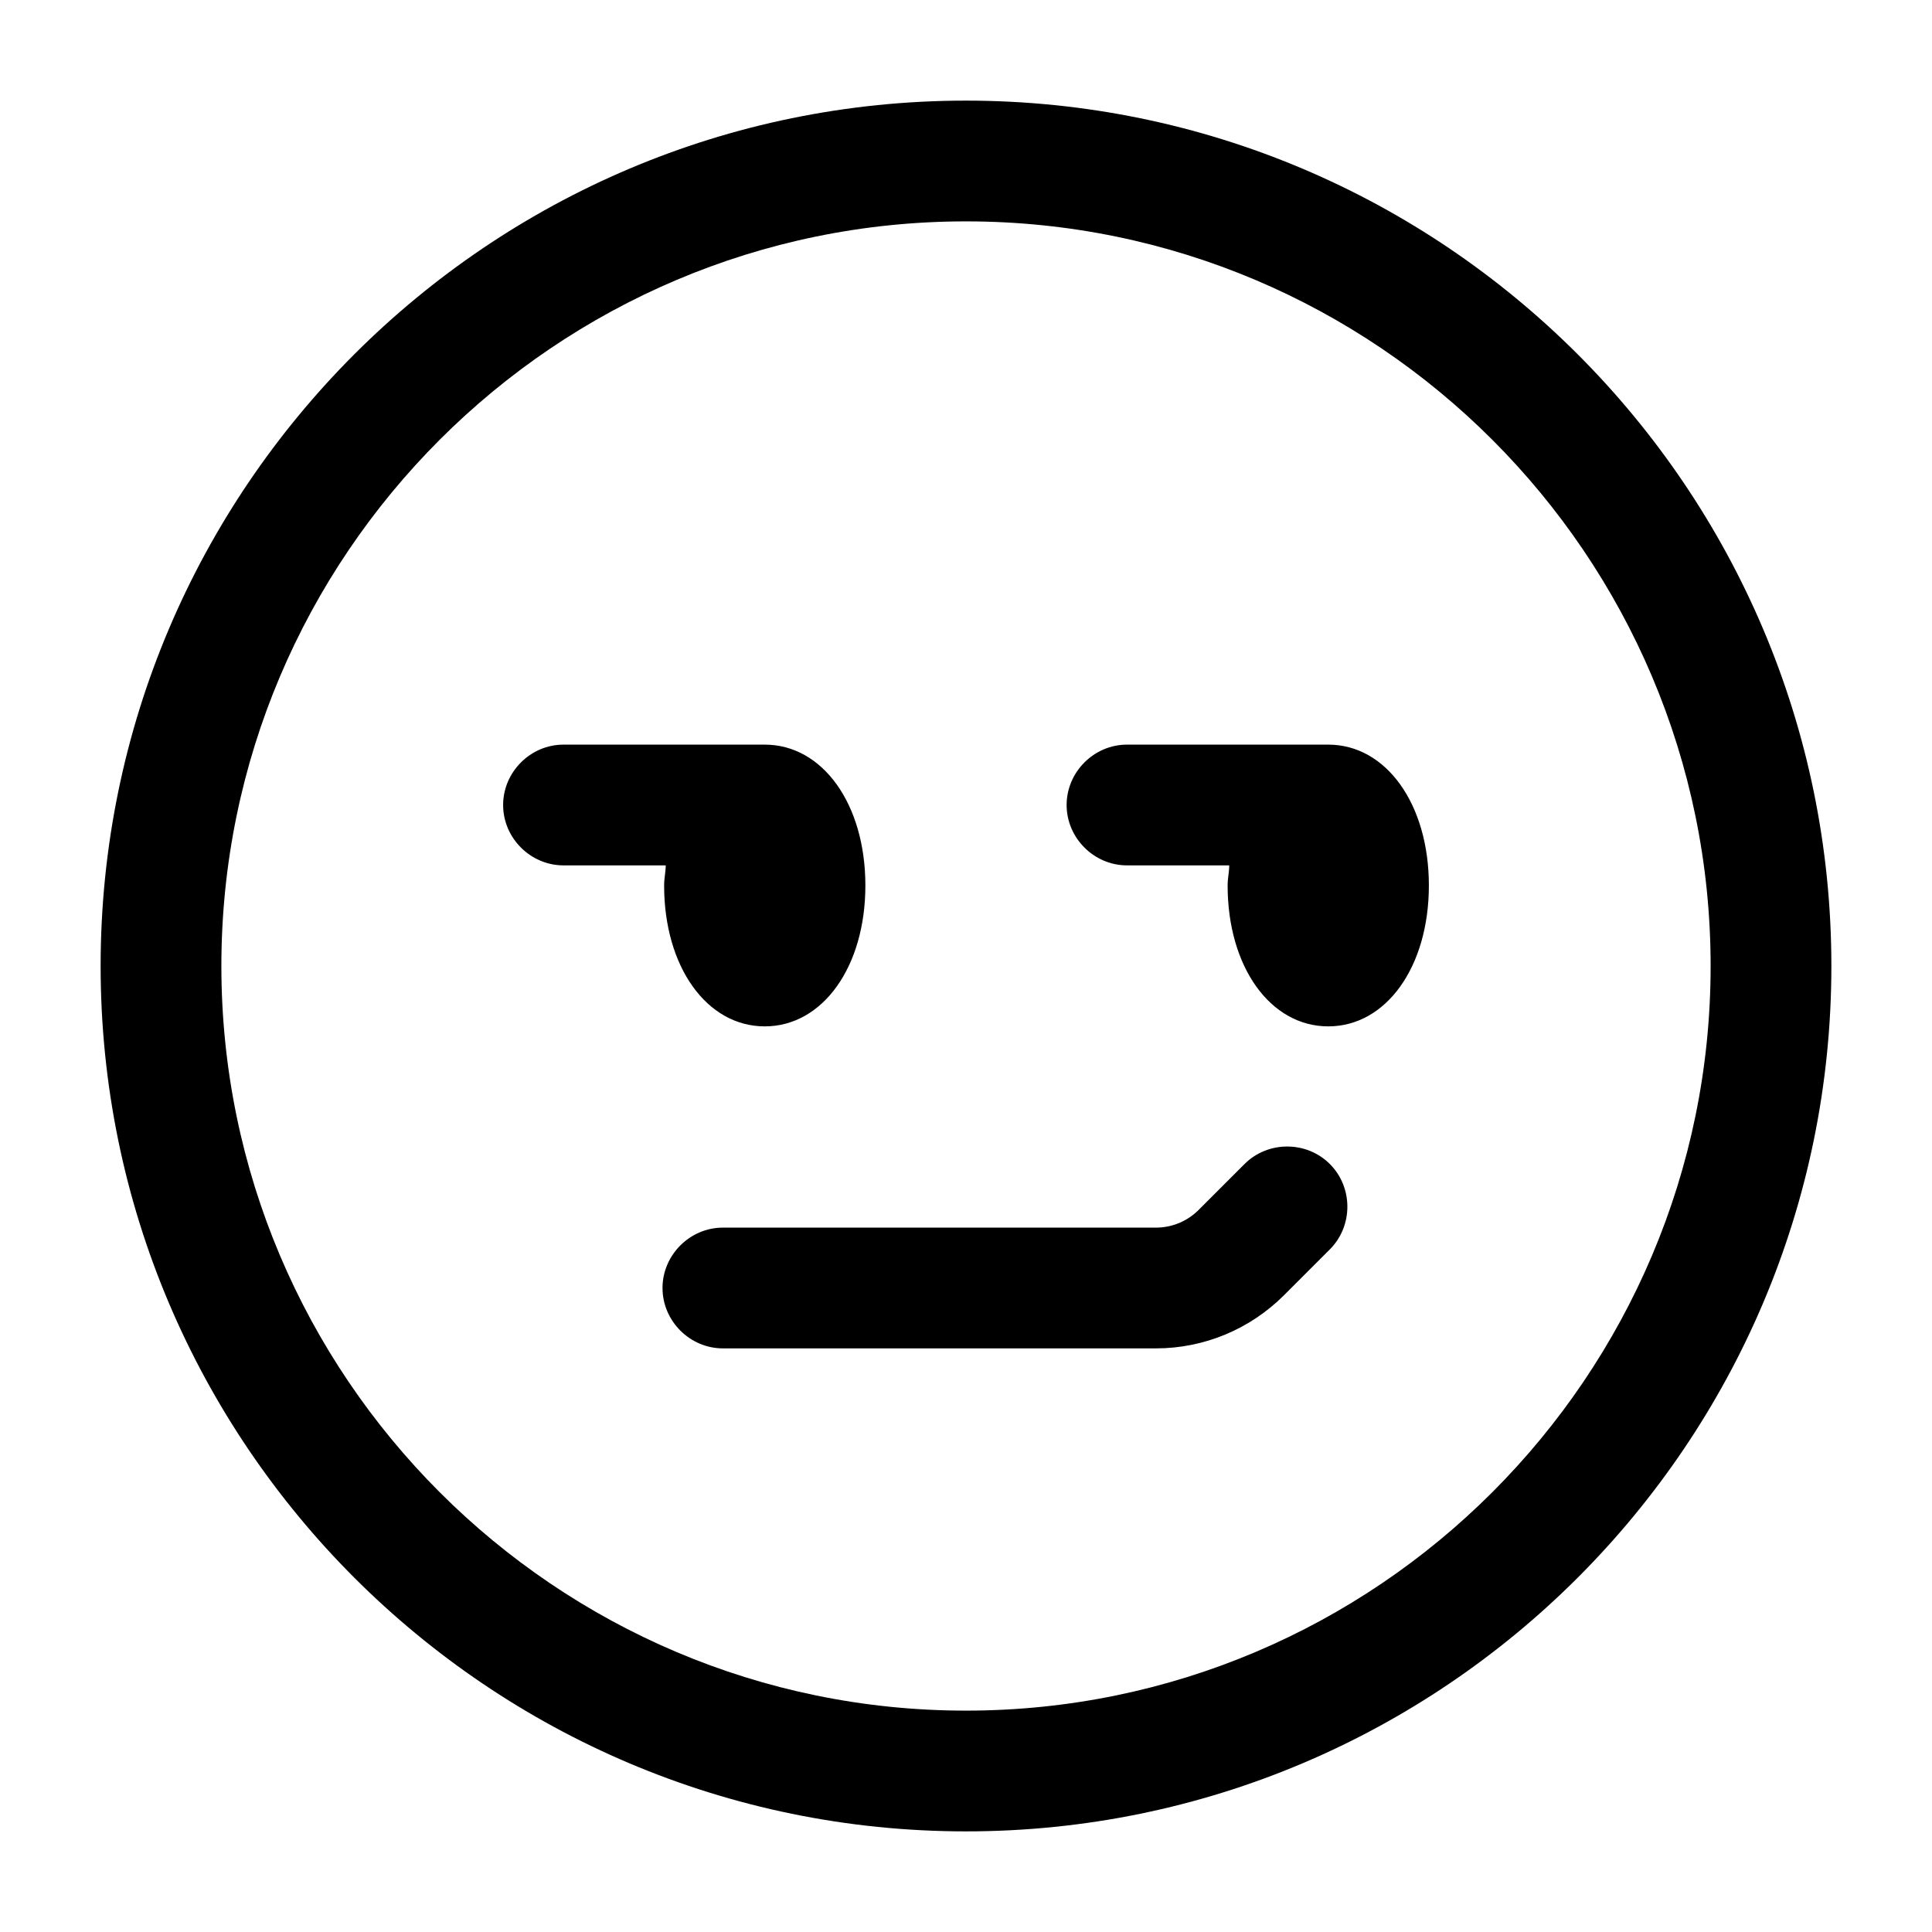
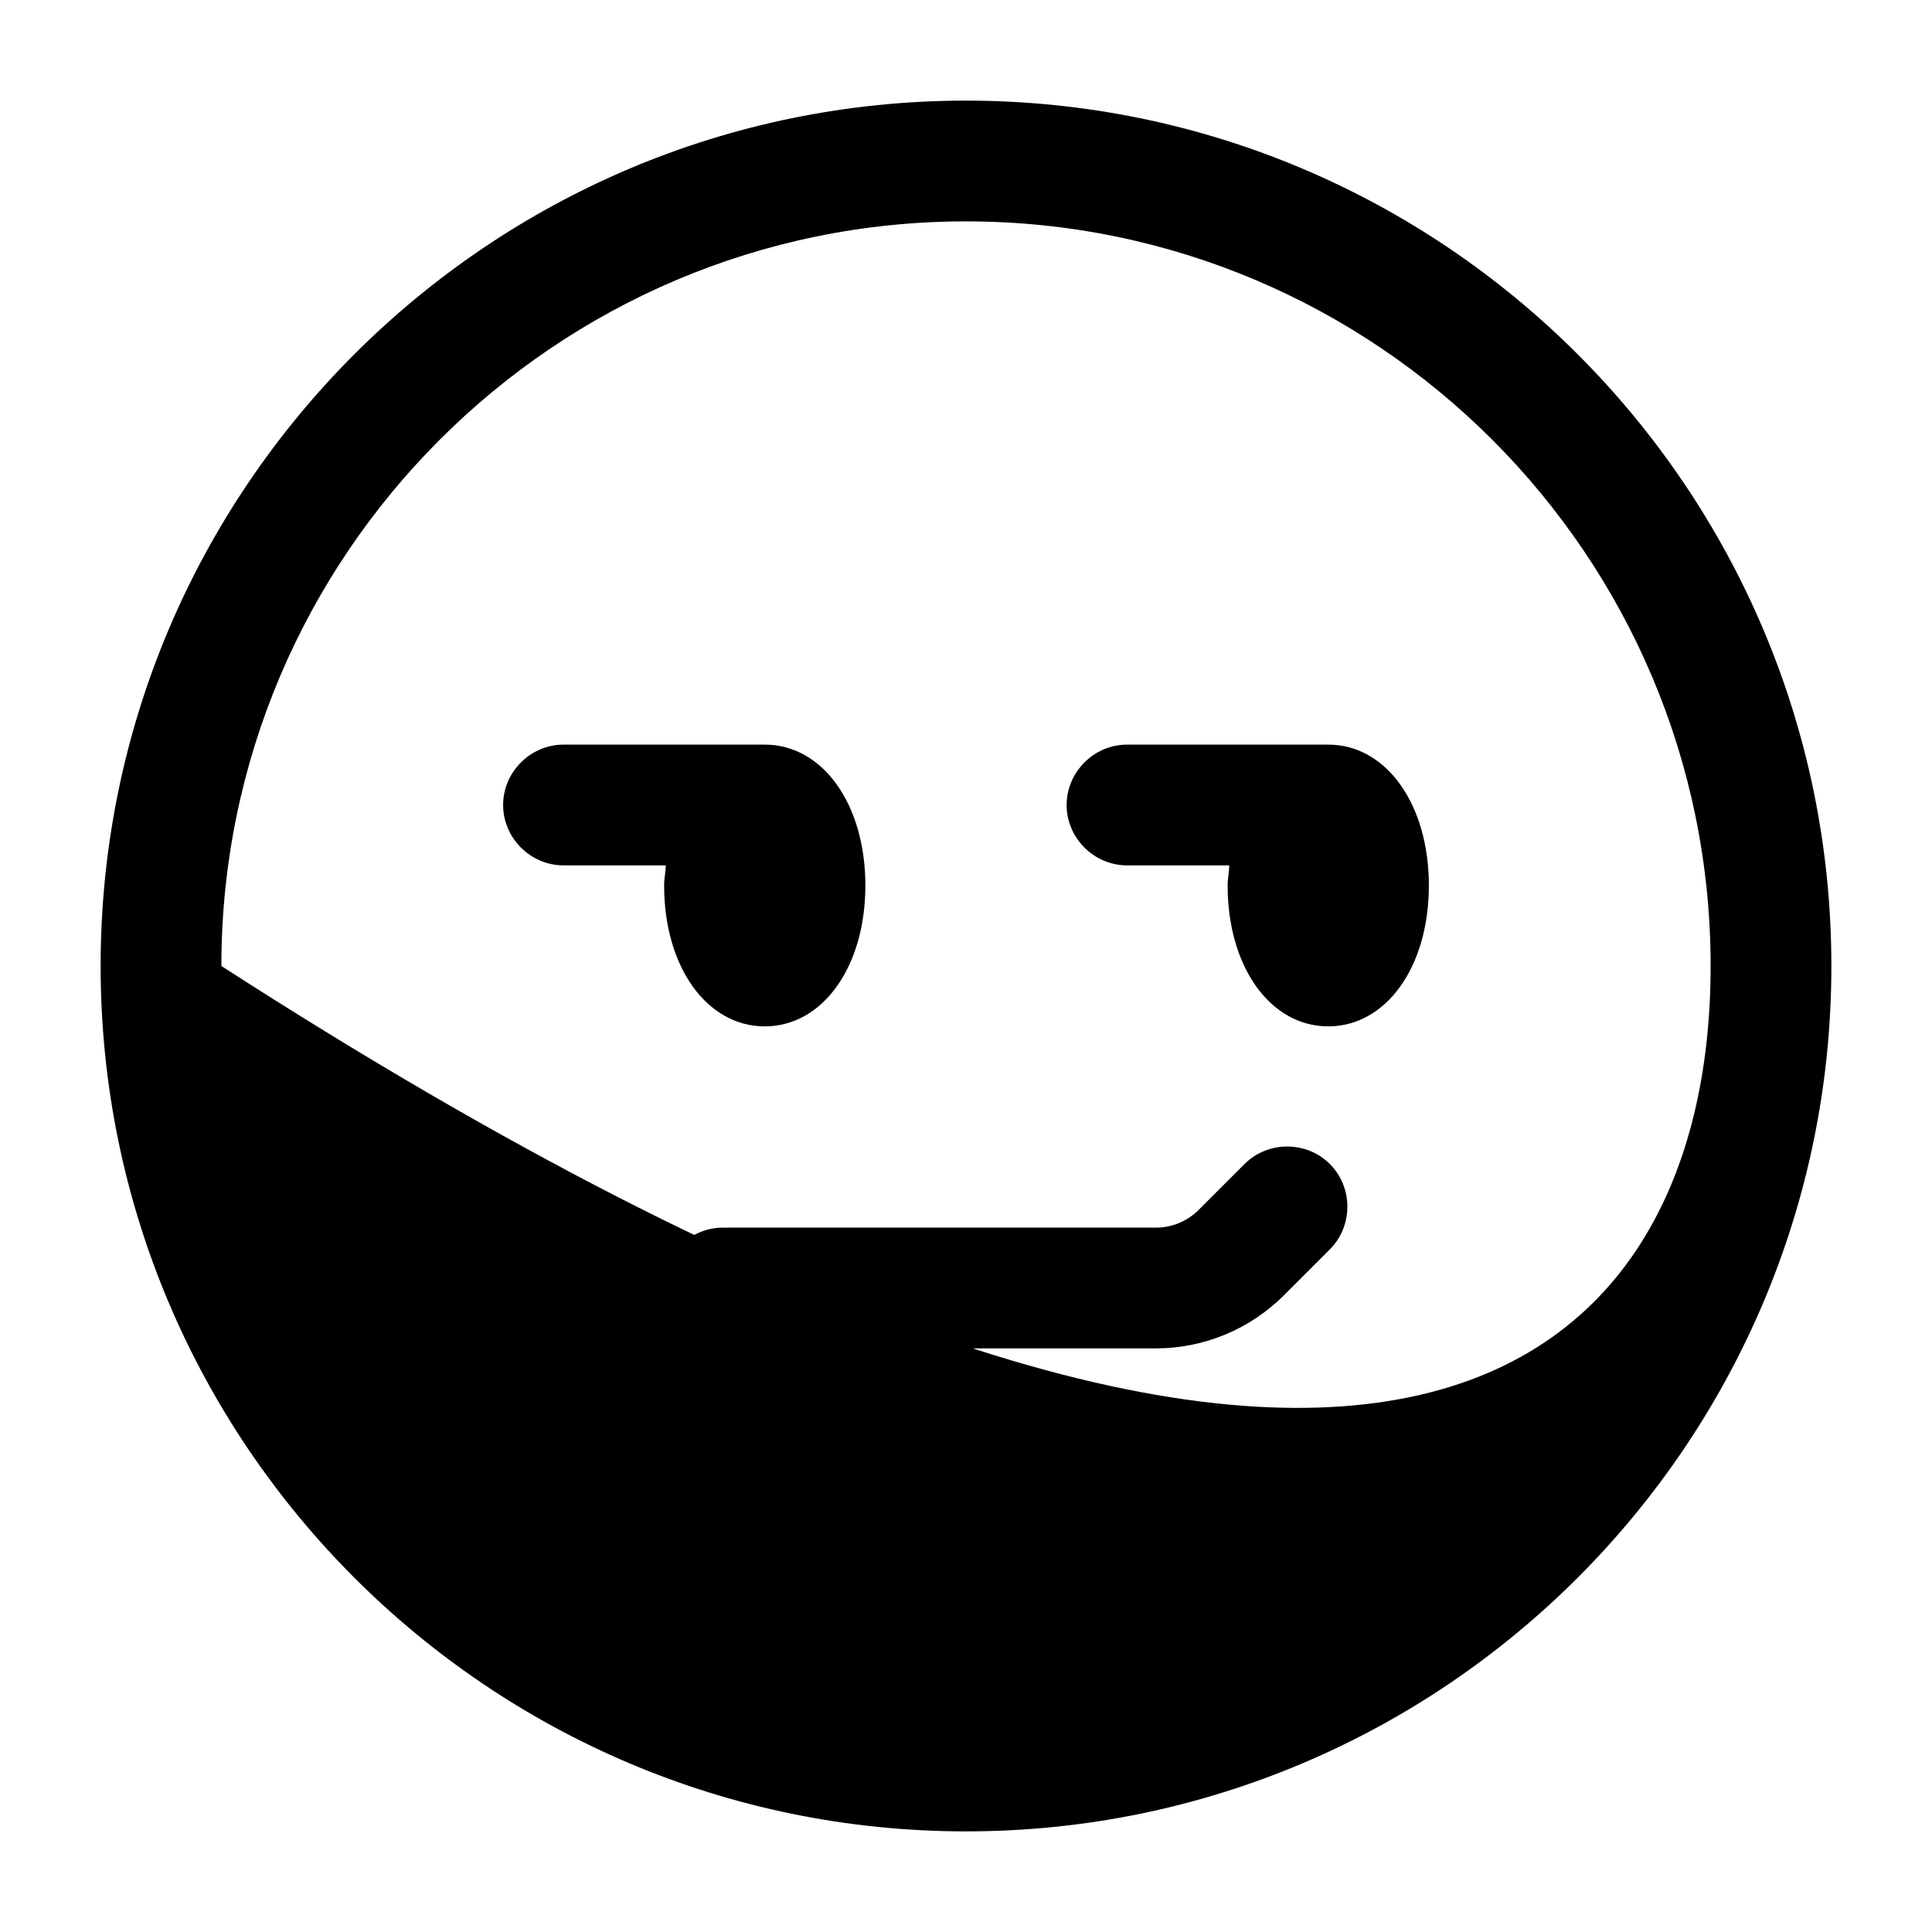
<svg xmlns="http://www.w3.org/2000/svg" width="24" height="24" viewBox="0 0 24 24" fill="none">
-   <path d="M16.52 14.46C16.81 14.75 16.81 15.23 16.52 15.52L15.95 16.09C15.53 16.51 14.96 16.75 14.36 16.75H8.98C8.57 16.75 8.23 16.41 8.23 16C8.23 15.59 8.57 15.25 8.98 15.25H14.36C14.56 15.25 14.75 15.17 14.89 15.03L15.46 14.46C15.75 14.17 16.23 14.17 16.52 14.46ZM22.75 12C22.75 17.93 17.93 22.75 12 22.75C6.07 22.75 1.25 17.93 1.25 12C1.25 6.07 6.07 1.25 12 1.25C17.93 1.25 22.75 6.07 22.75 12ZM21.25 12C21.25 6.9 17.1 2.75 12 2.75C6.9 2.75 2.75 6.9 2.75 12C2.75 17.1 6.9 21.25 12 21.25C17.1 21.25 21.25 17.1 21.25 12ZM16.5 9.25H14C13.59 9.25 13.25 9.59 13.25 10C13.25 10.41 13.59 10.75 14 10.75H15.27C15.27 10.83 15.25 10.91 15.25 11C15.25 12.01 15.78 12.75 16.5 12.75C17.22 12.75 17.75 12.01 17.75 11C17.75 9.99 17.22 9.25 16.5 9.25ZM8.25 11C8.25 12.01 8.78 12.75 9.5 12.75C10.22 12.75 10.75 12.01 10.75 11C10.75 9.99 10.22 9.25 9.5 9.25H7C6.59 9.25 6.25 9.59 6.25 10C6.25 10.41 6.59 10.75 7 10.75H8.27C8.27 10.83 8.25 10.91 8.25 11Z" fill="black" />
+   <path d="M16.52 14.46C16.81 14.75 16.81 15.23 16.52 15.52L15.95 16.09C15.53 16.51 14.96 16.75 14.36 16.75H8.98C8.57 16.75 8.23 16.41 8.23 16C8.23 15.59 8.57 15.25 8.98 15.25H14.36C14.56 15.25 14.75 15.17 14.89 15.03L15.46 14.46C15.75 14.17 16.23 14.17 16.52 14.46ZM22.75 12C22.75 17.93 17.93 22.75 12 22.75C6.07 22.75 1.25 17.93 1.25 12C1.25 6.07 6.07 1.25 12 1.25C17.93 1.25 22.75 6.07 22.75 12ZM21.25 12C21.25 6.9 17.1 2.75 12 2.75C6.9 2.75 2.75 6.9 2.75 12C17.1 21.25 21.25 17.1 21.25 12ZM16.5 9.25H14C13.59 9.25 13.25 9.59 13.25 10C13.25 10.41 13.59 10.75 14 10.75H15.27C15.27 10.83 15.25 10.91 15.25 11C15.25 12.01 15.78 12.75 16.5 12.75C17.22 12.75 17.75 12.01 17.75 11C17.75 9.99 17.22 9.25 16.5 9.25ZM8.25 11C8.25 12.01 8.78 12.75 9.5 12.75C10.22 12.75 10.75 12.01 10.75 11C10.75 9.99 10.22 9.25 9.5 9.25H7C6.59 9.25 6.25 9.59 6.25 10C6.25 10.41 6.59 10.75 7 10.75H8.27C8.27 10.83 8.25 10.91 8.25 11Z" fill="black" />
</svg>